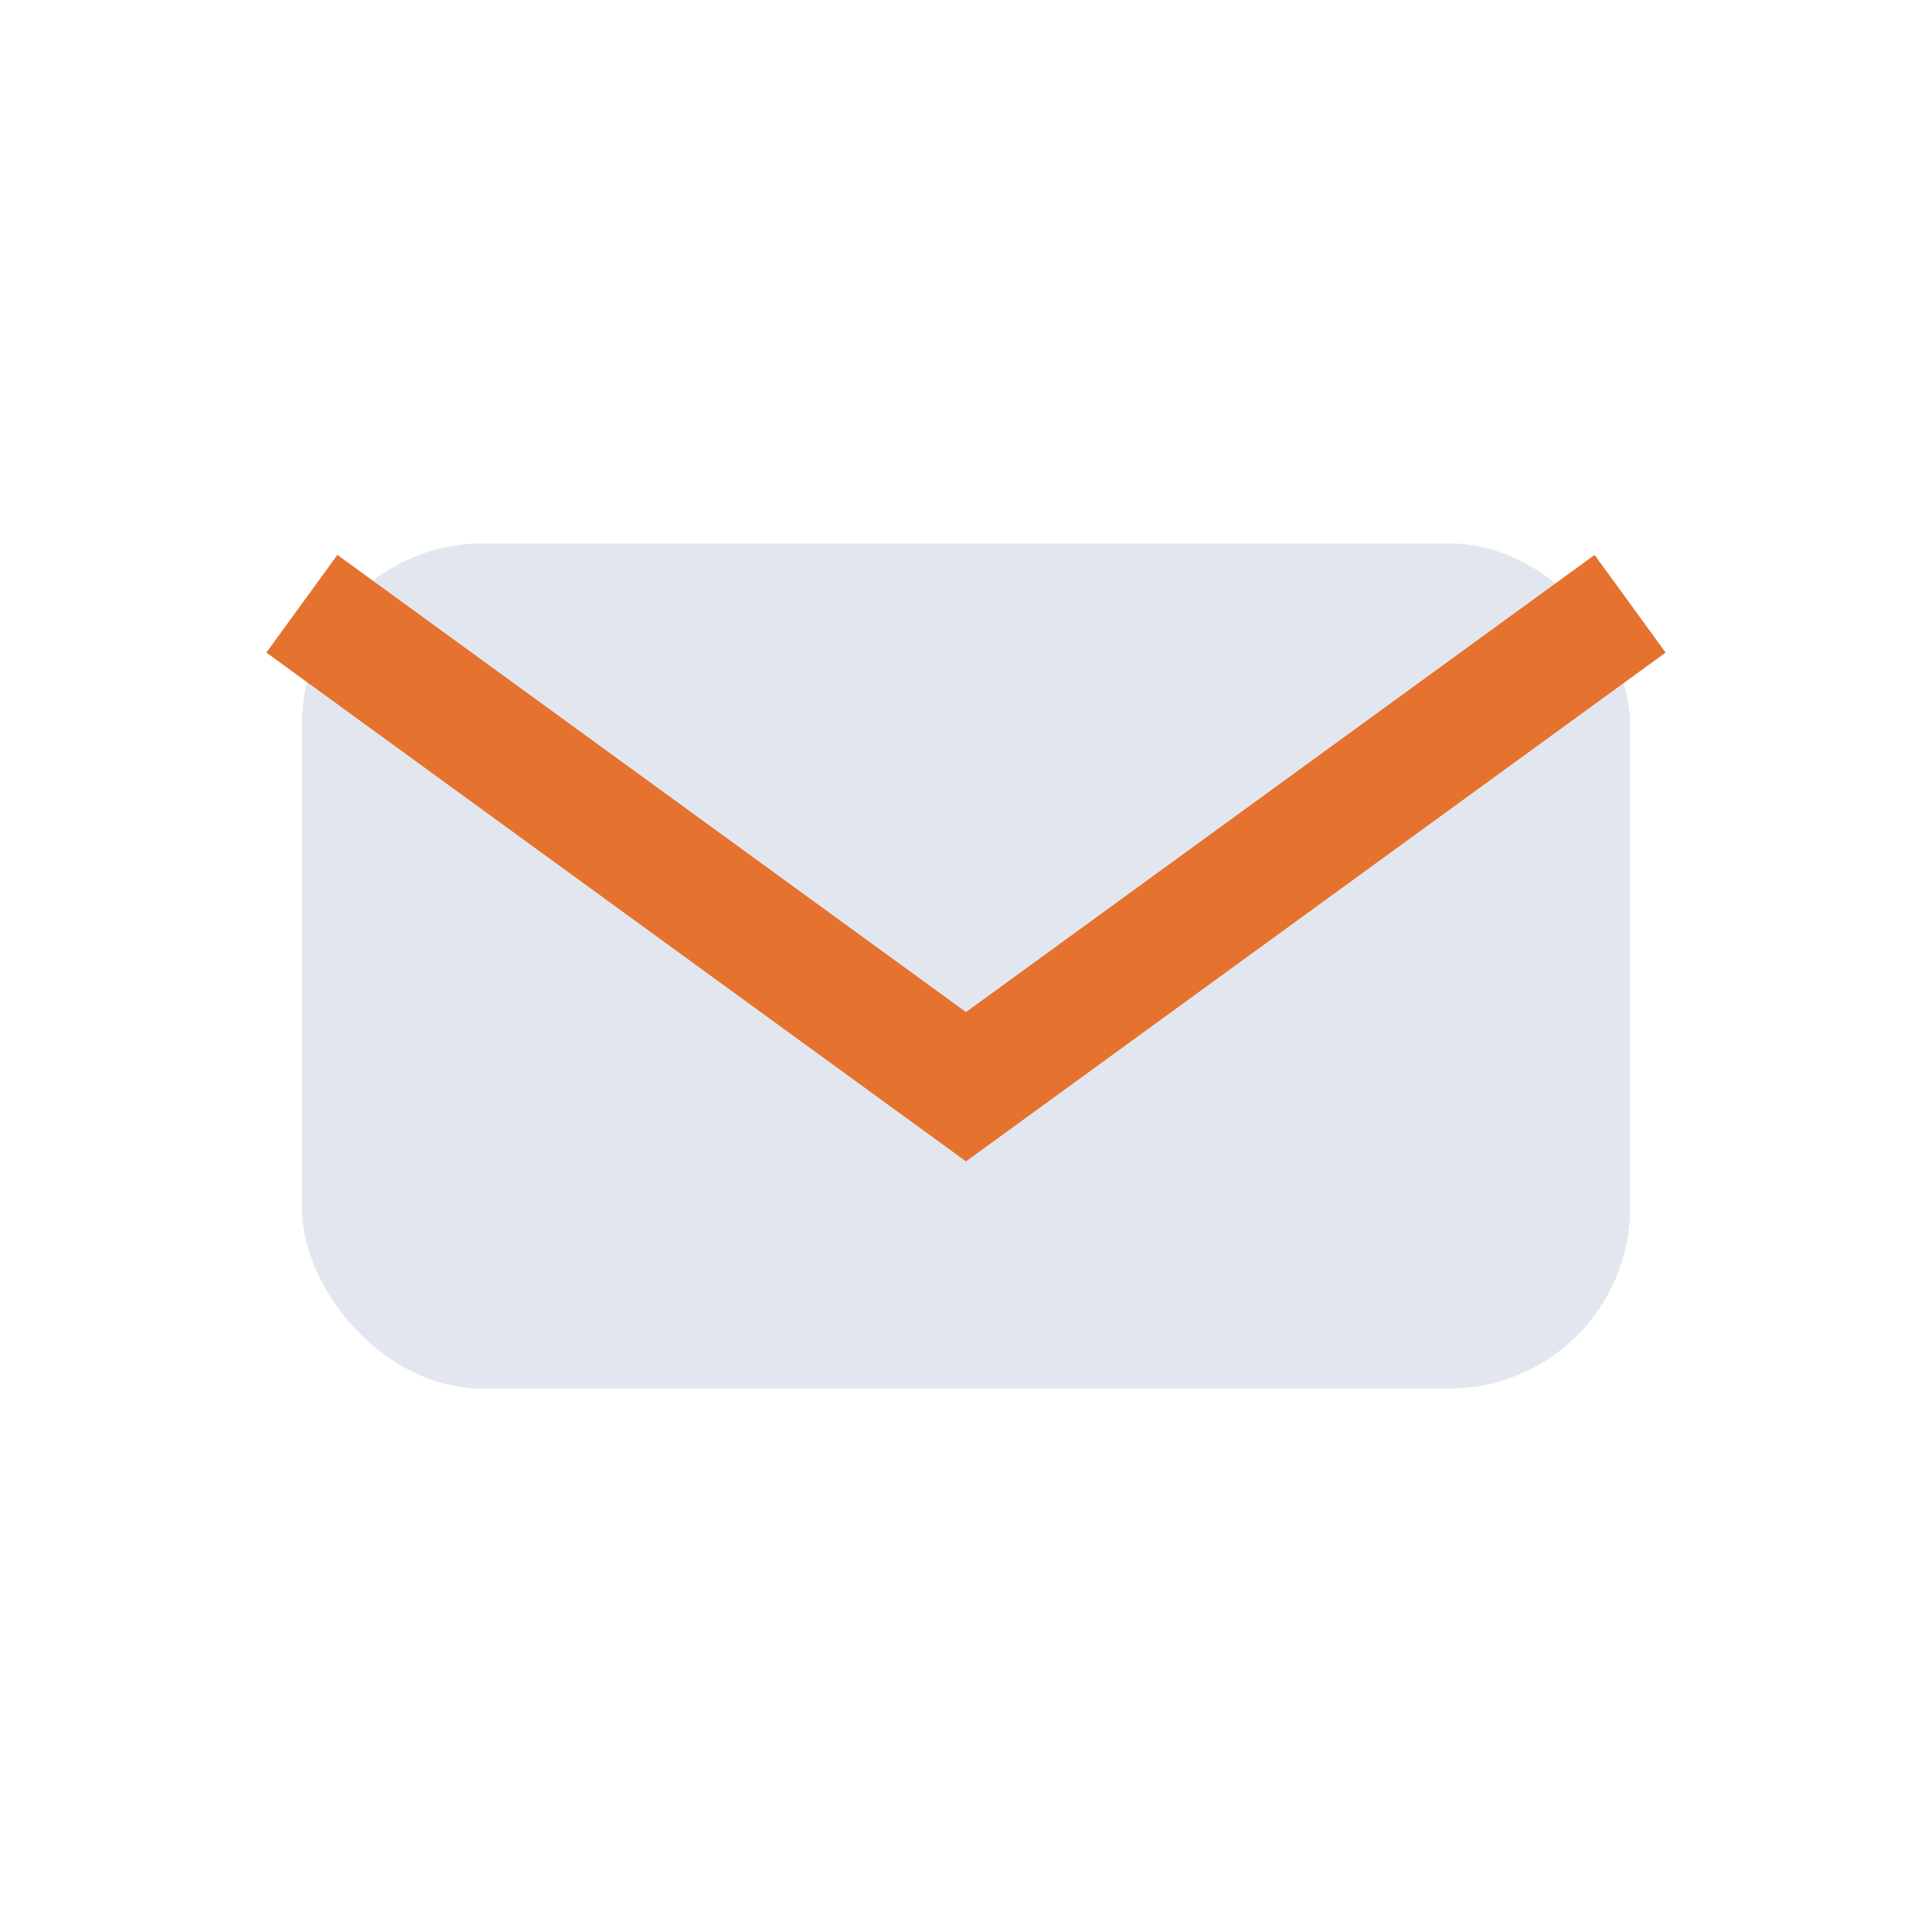
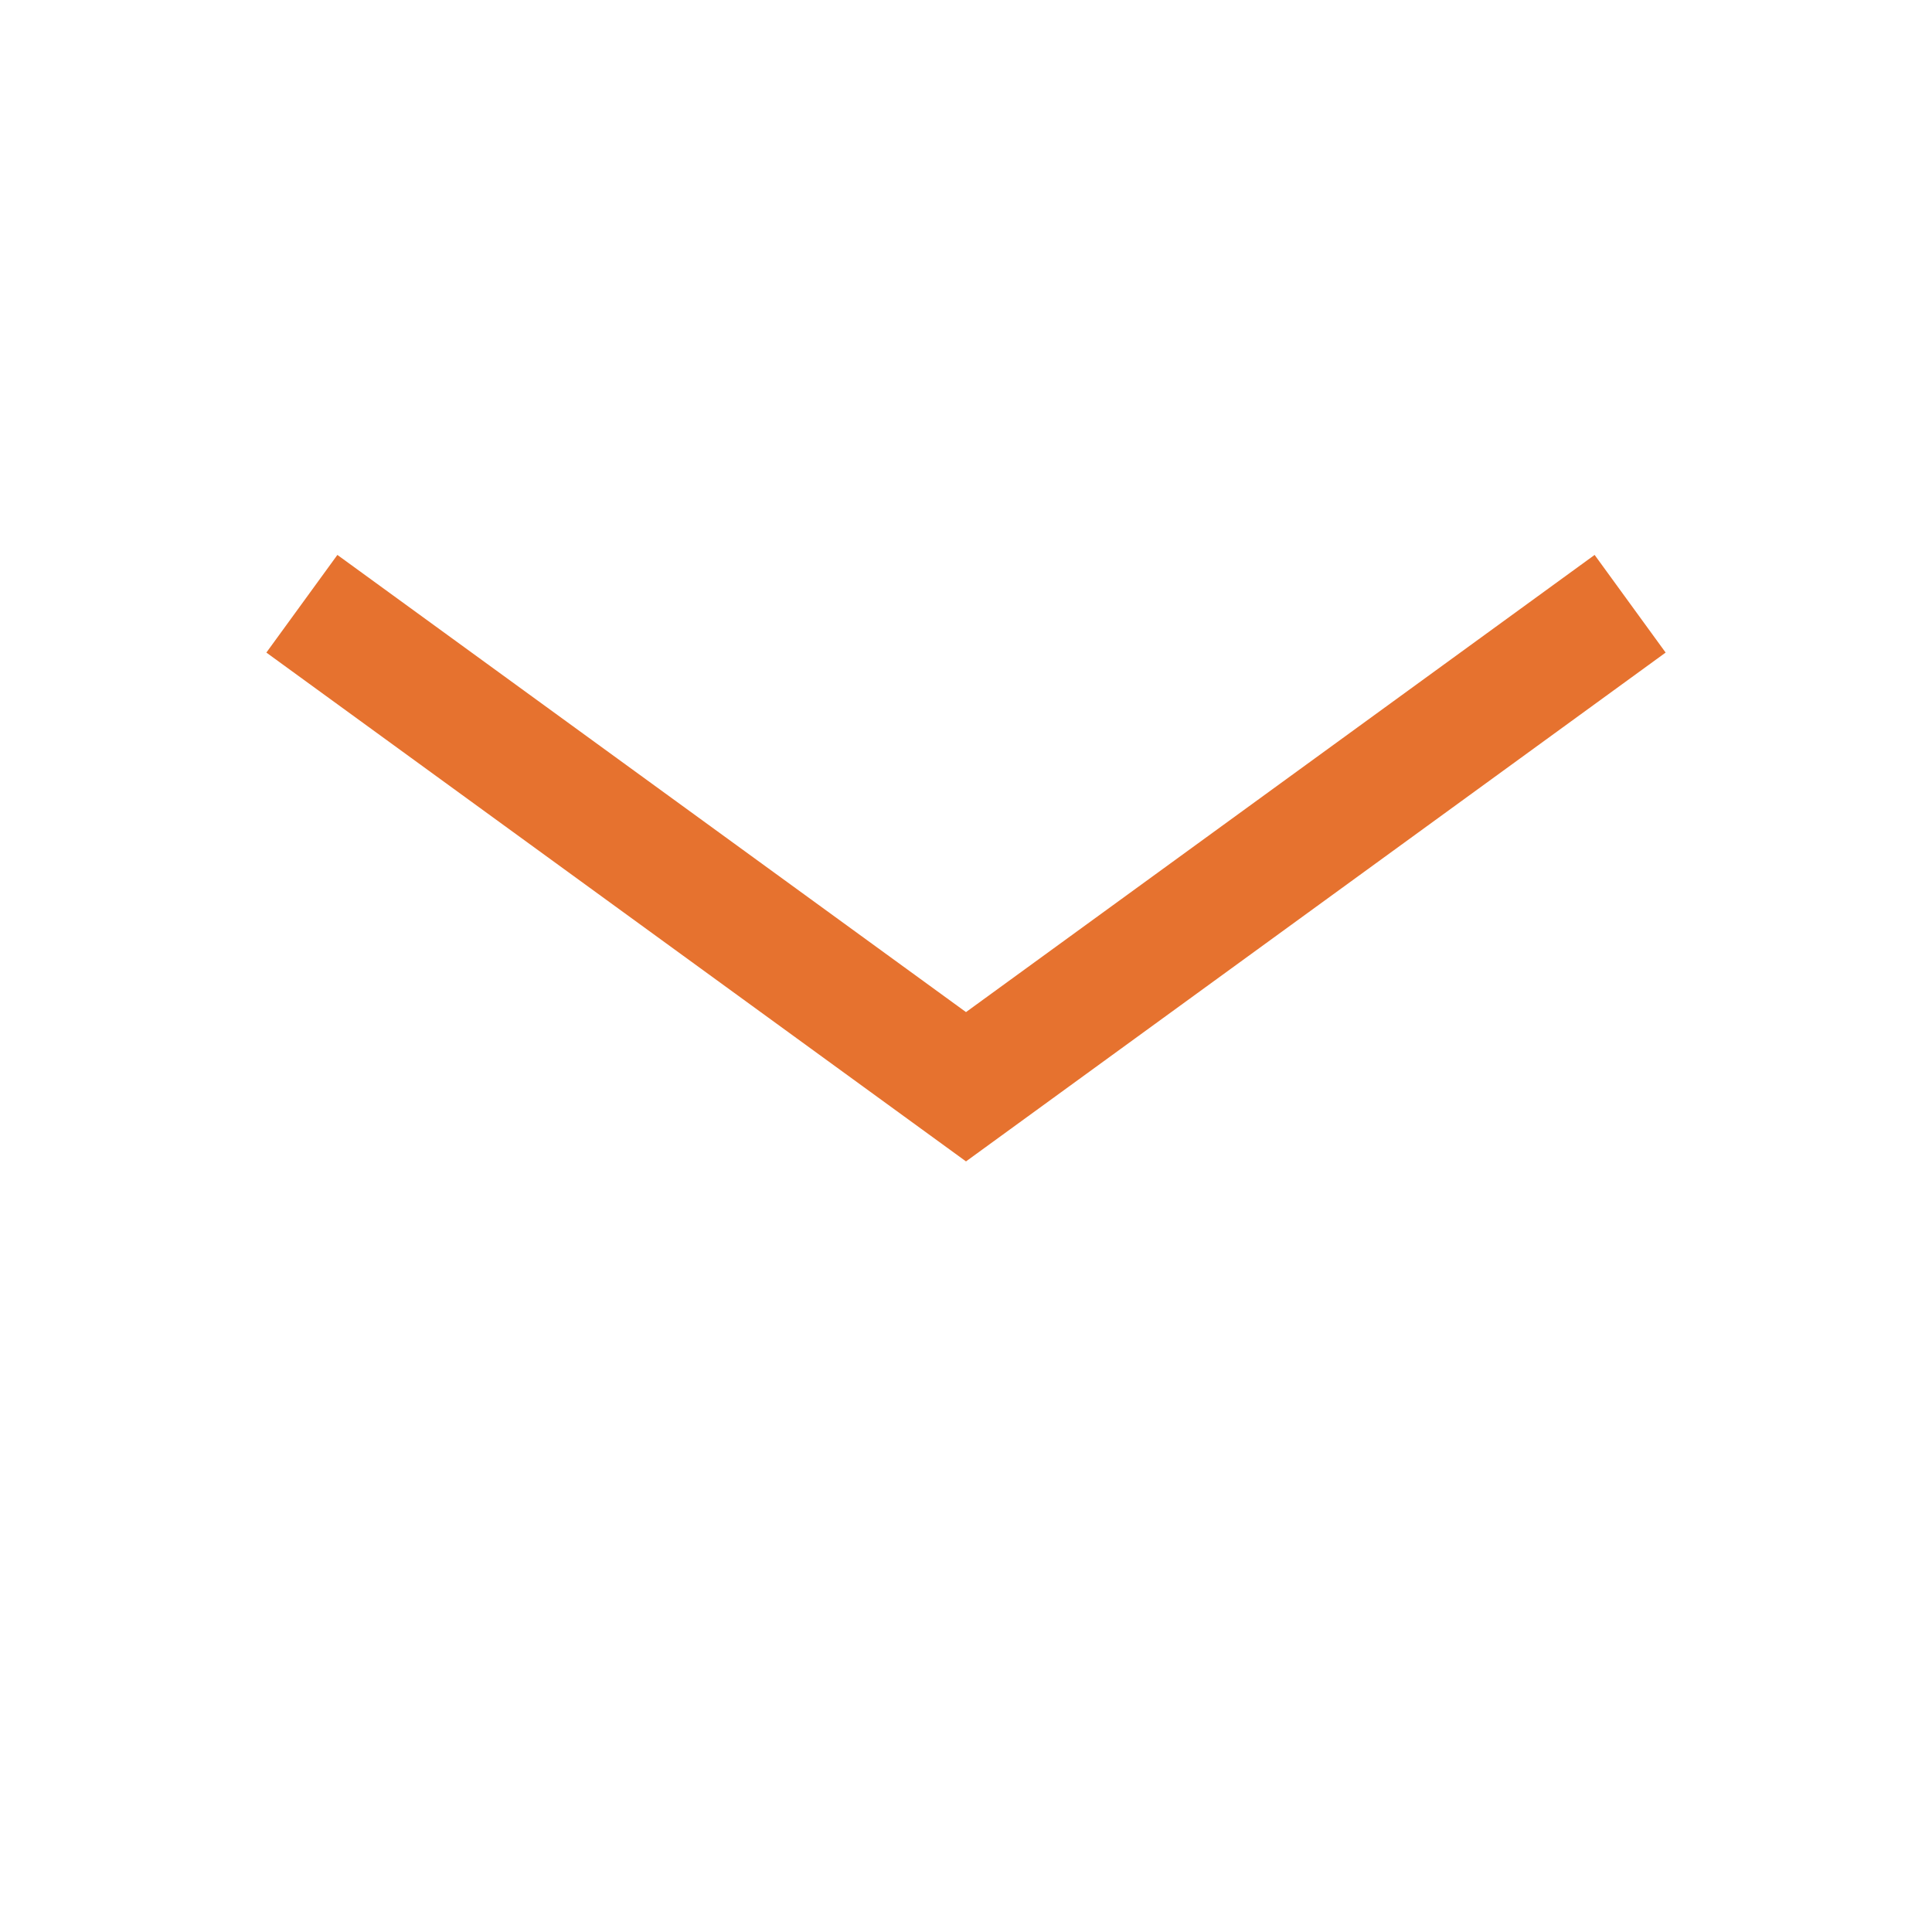
<svg xmlns="http://www.w3.org/2000/svg" width="32" height="32" viewBox="0 0 32 32">
-   <rect x="5" y="9" width="22" height="14" rx="3" fill="#E2E7EF" />
  <path d="M5 10l11 8 11-8" fill="none" stroke="#E6722F" stroke-width="2" />
</svg>